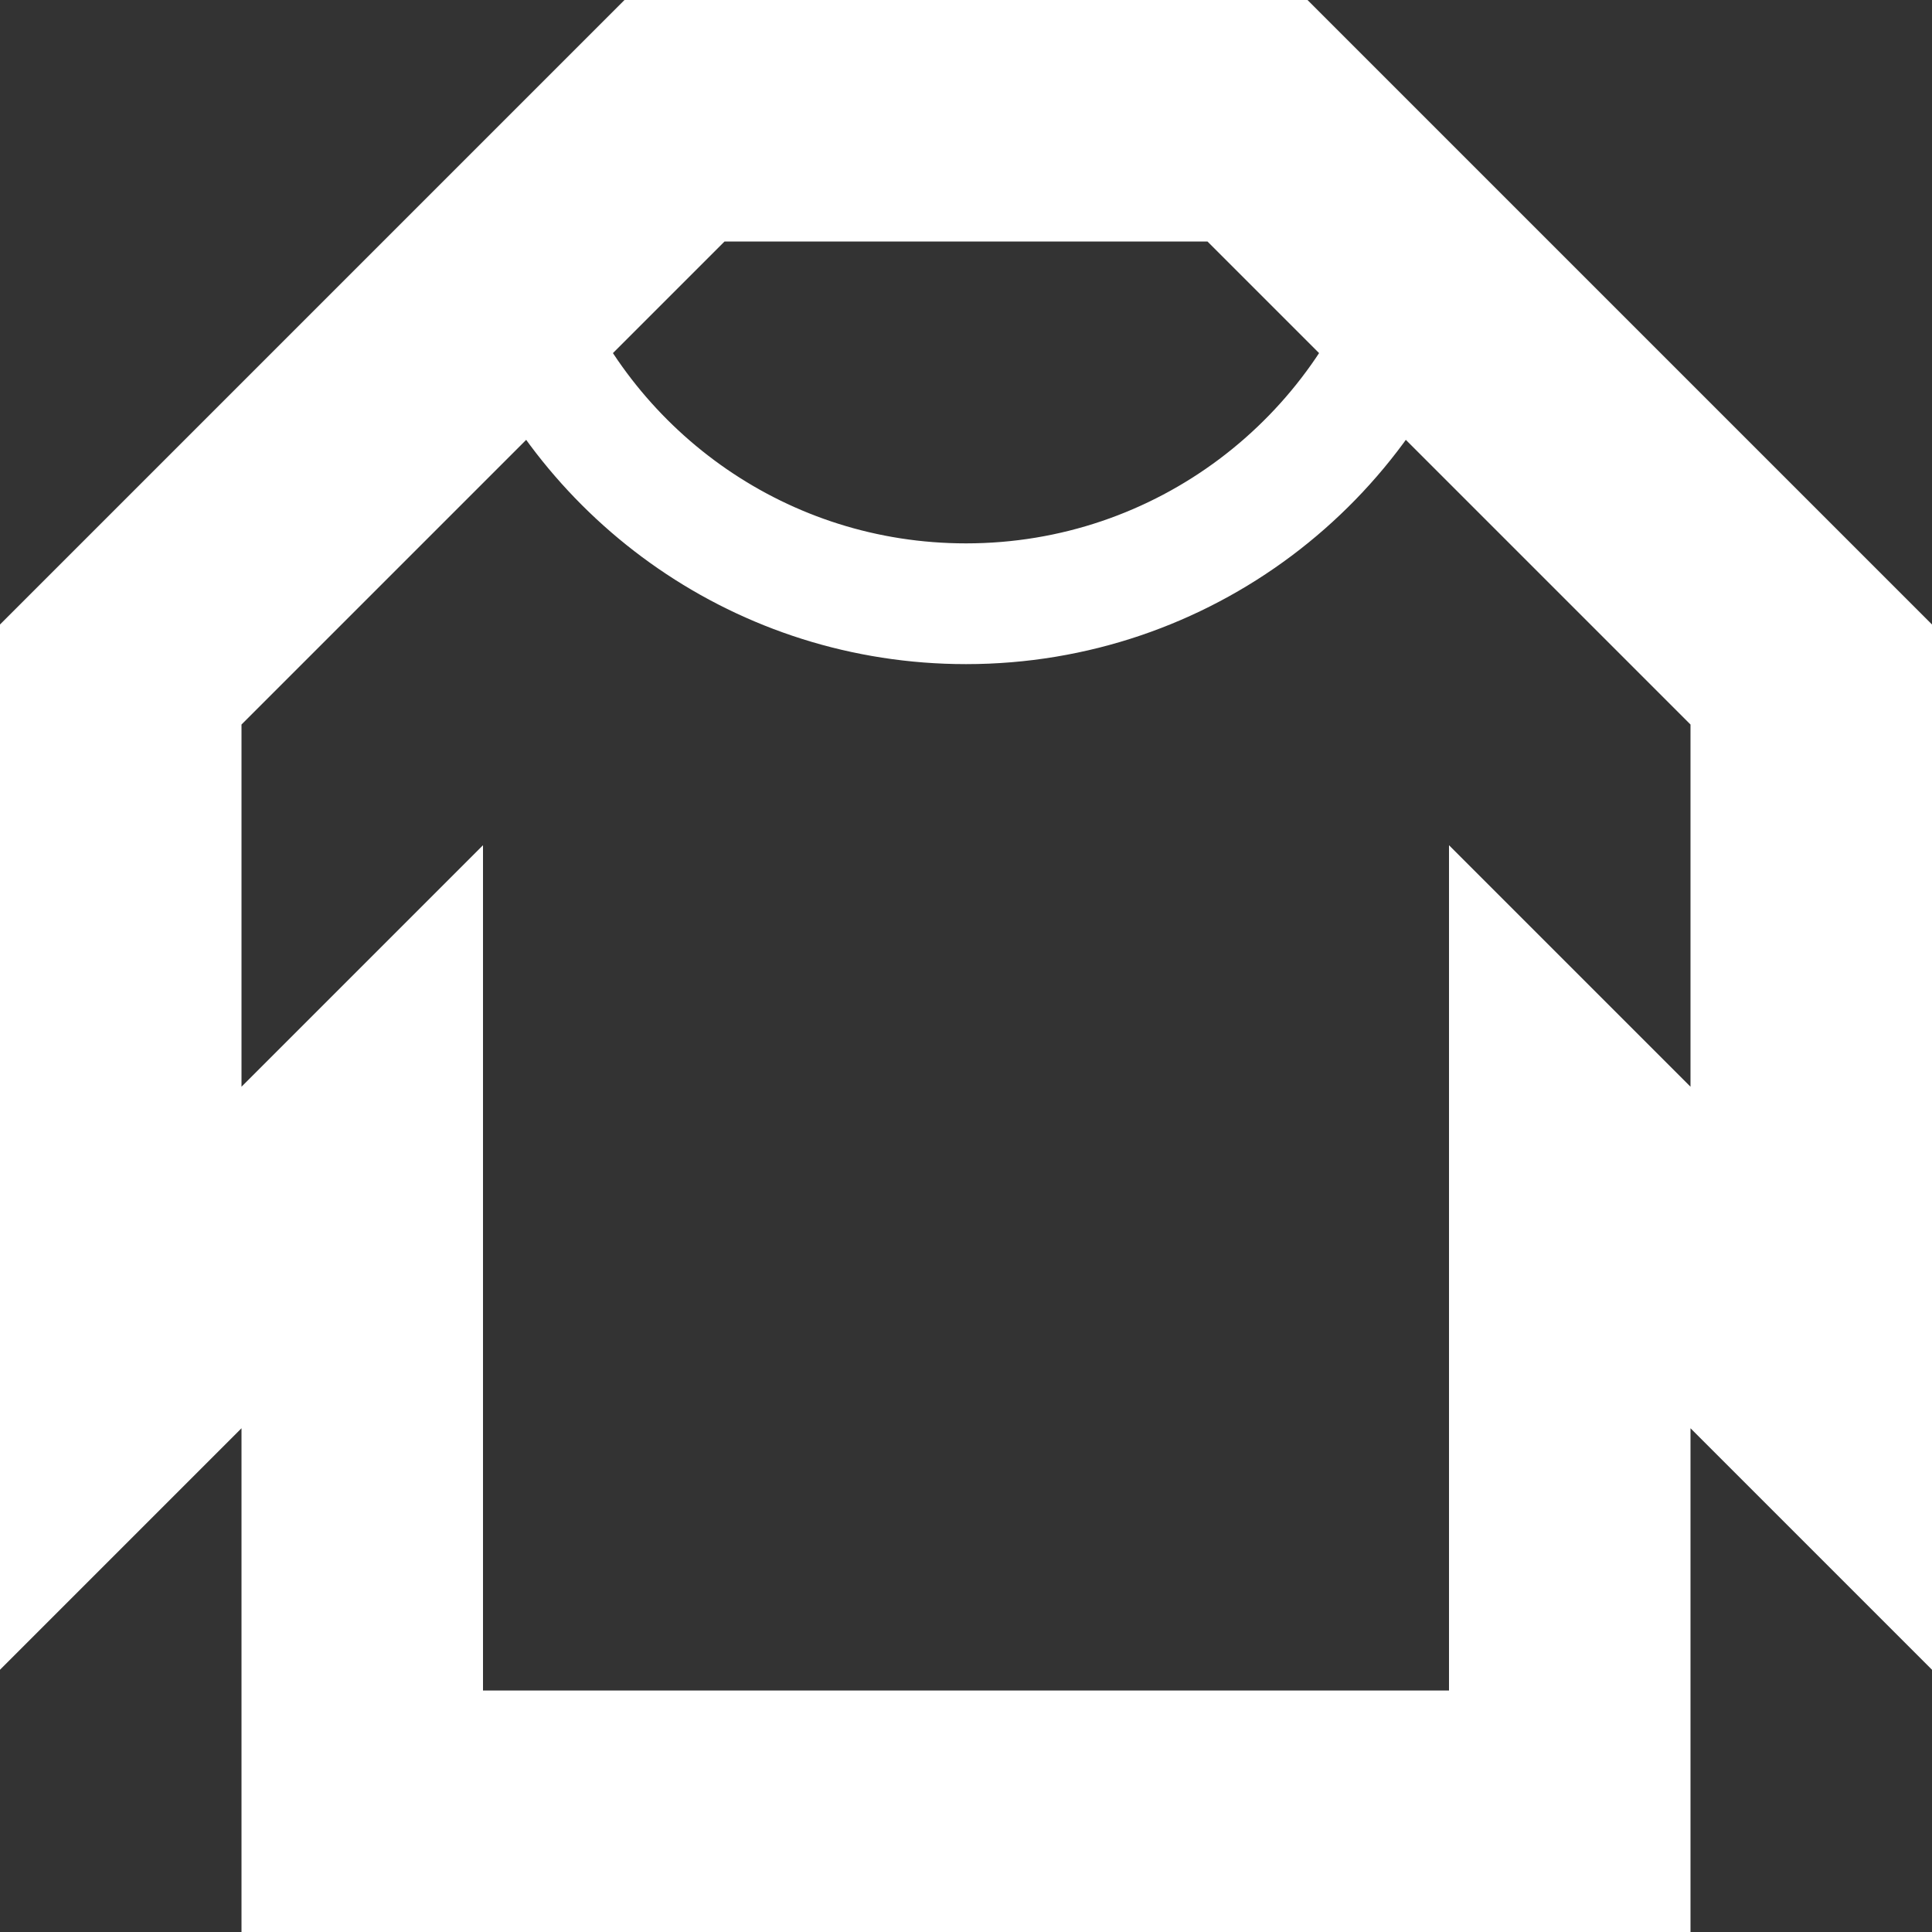
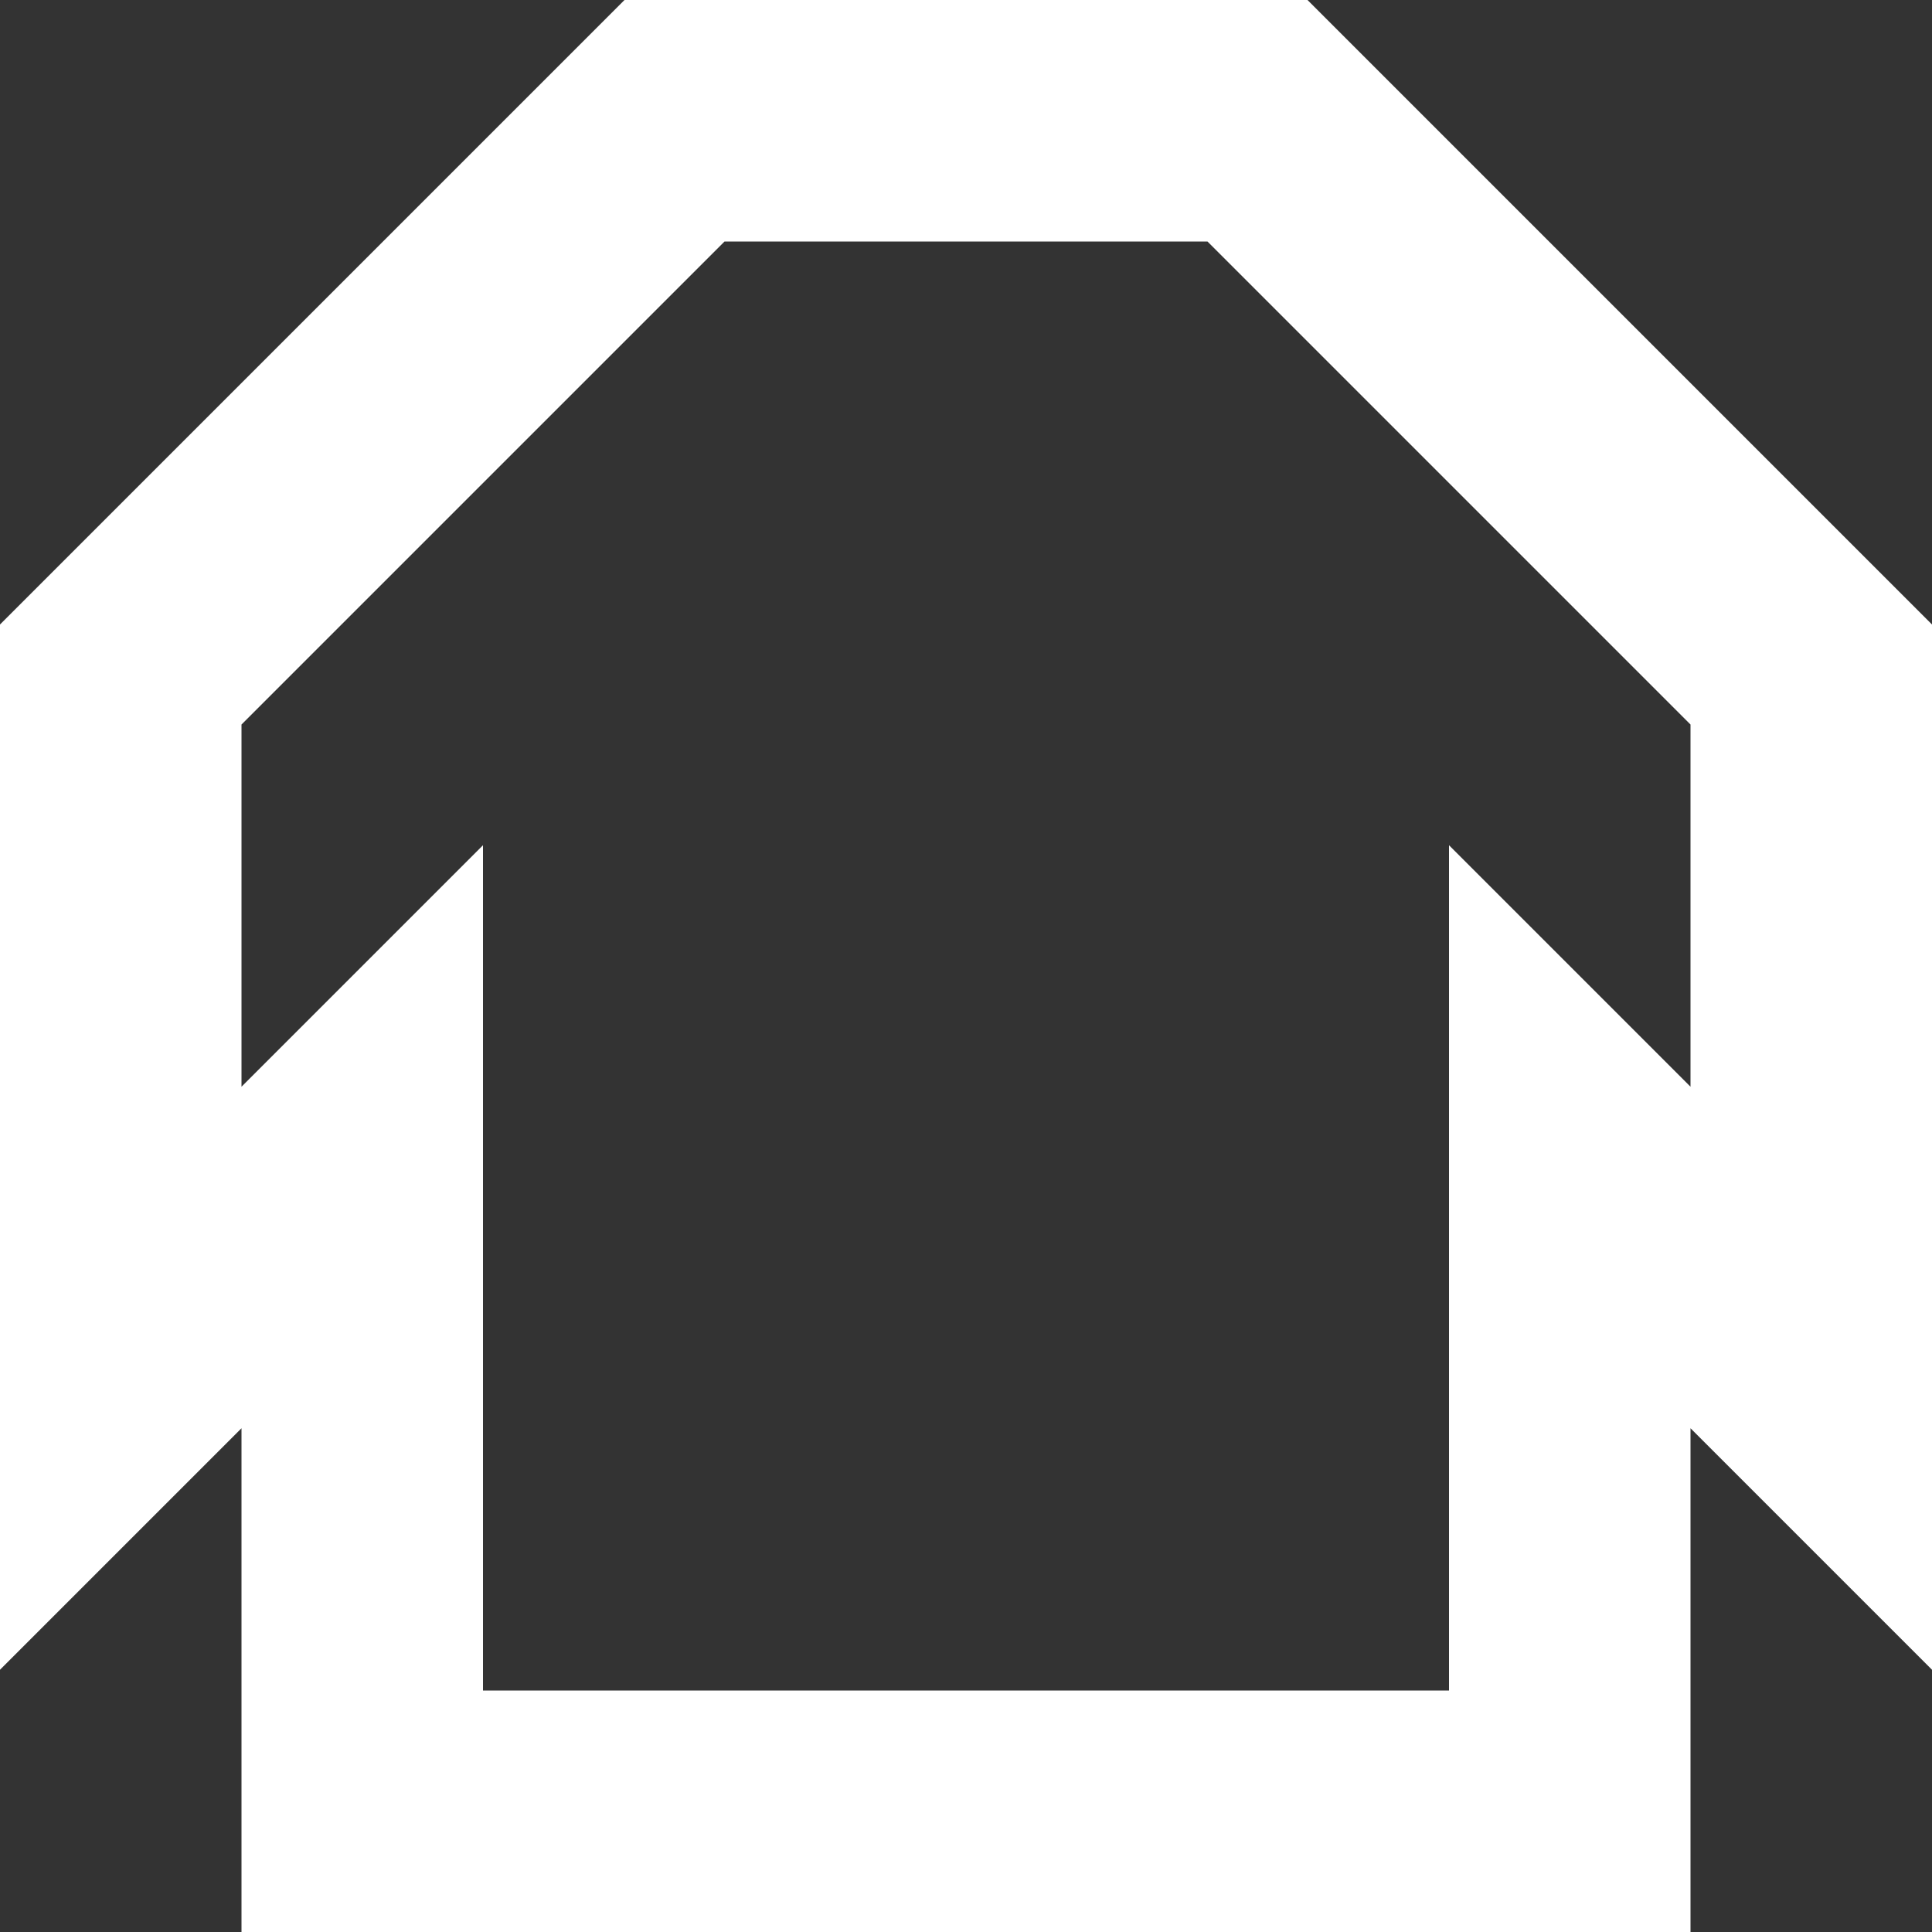
<svg xmlns="http://www.w3.org/2000/svg" width="16px" height="16px" viewBox="0 0 16 16" version="1.1">
  <rect x="0" y="0" width="16" height="16" fill="#333333" stroke="none" />
  <title>服装行业icon</title>
  <g id="服装行业icon" stroke="none" stroke-width="1" fill="none" fill-rule="evenodd">
    <g id="编组-33" transform="translate(2, 2)" stroke="#FFFFFF">
      <path d="M8.414,-1 L13,3.586 L13,9.414 L11,7.414 L11,13 L1,13 L1,7.414 L-1,9.414 L-1,3.586 L3.586,-1 L8.414,-1 Z" id="路径-18" stroke-width="2" />
-       <path d="M2.287,0.491 C2.879,1.962 4.318,3 6,3 C7.798,3 9.32,1.813 9.823,0.18" id="路径" />
    </g>
  </g>
</svg>